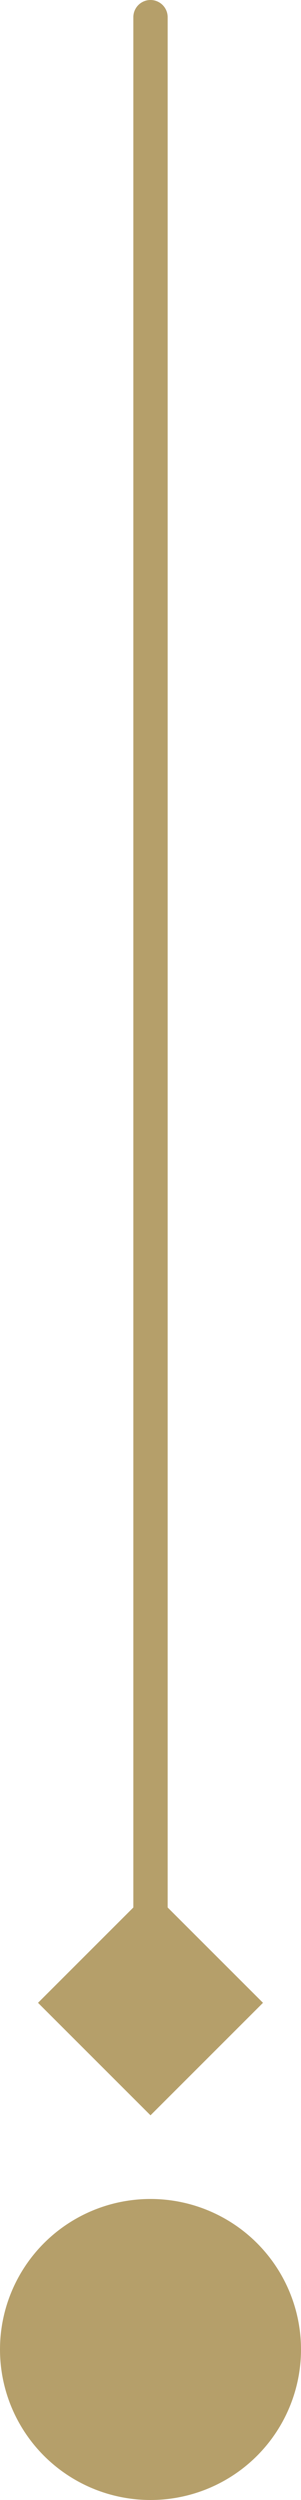
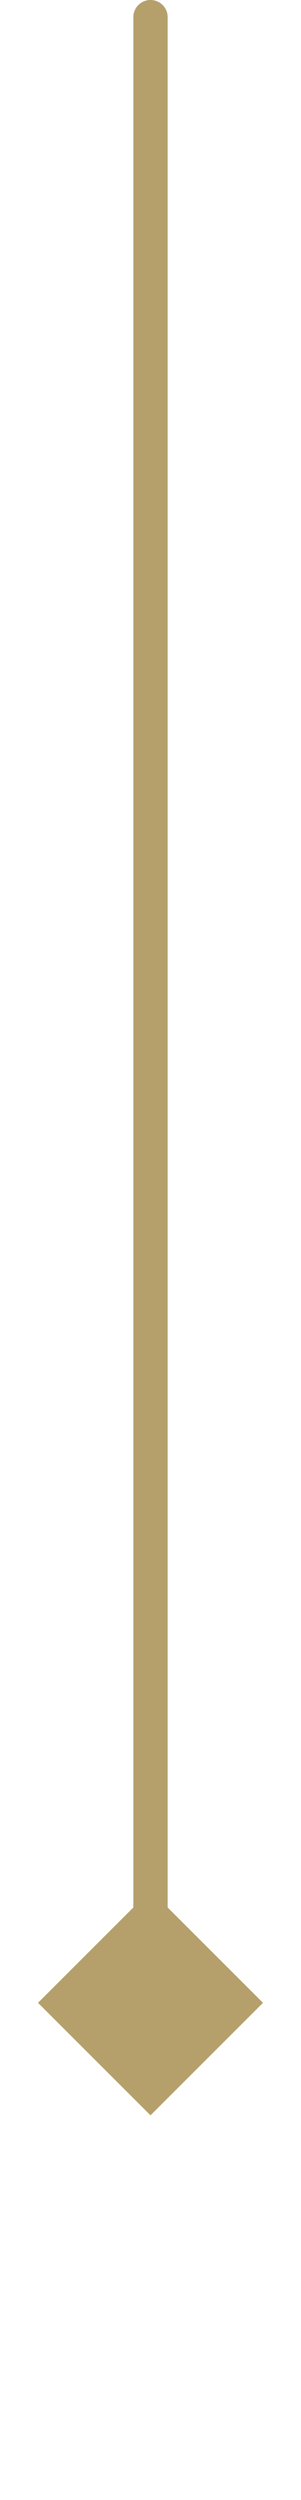
<svg xmlns="http://www.w3.org/2000/svg" width="10" height="83.048" viewBox="0 0 10 83.048">
  <g id="Group_862" data-name="Group 862" transform="translate(-595 -525.952)">
    <g id="Group_819" data-name="Group 819" transform="translate(600.57 525.952) rotate(90)">
      <path id="Path_1540" data-name="Path 1540" d="M694.556,291.295H628.593a.57.57,0,1,1,0-1.14h65.963a.57.57,0,1,1,0,1.14Z" transform="translate(-628.023 -290.155)" fill="#b59f6a" />
    </g>
    <g id="Group_820" data-name="Group 820" transform="translate(603.737 588.747) rotate(90)">
      <rect id="Rectangle_5" data-name="Rectangle 5" width="5.285" height="5.285" transform="translate(0 3.737) rotate(-45)" fill="#b59f6a" />
    </g>
-     <circle id="Ellipse_2" data-name="Ellipse 2" cx="5" cy="5" r="5" transform="translate(595 599)" fill="#b59f6a" />
  </g>
</svg>